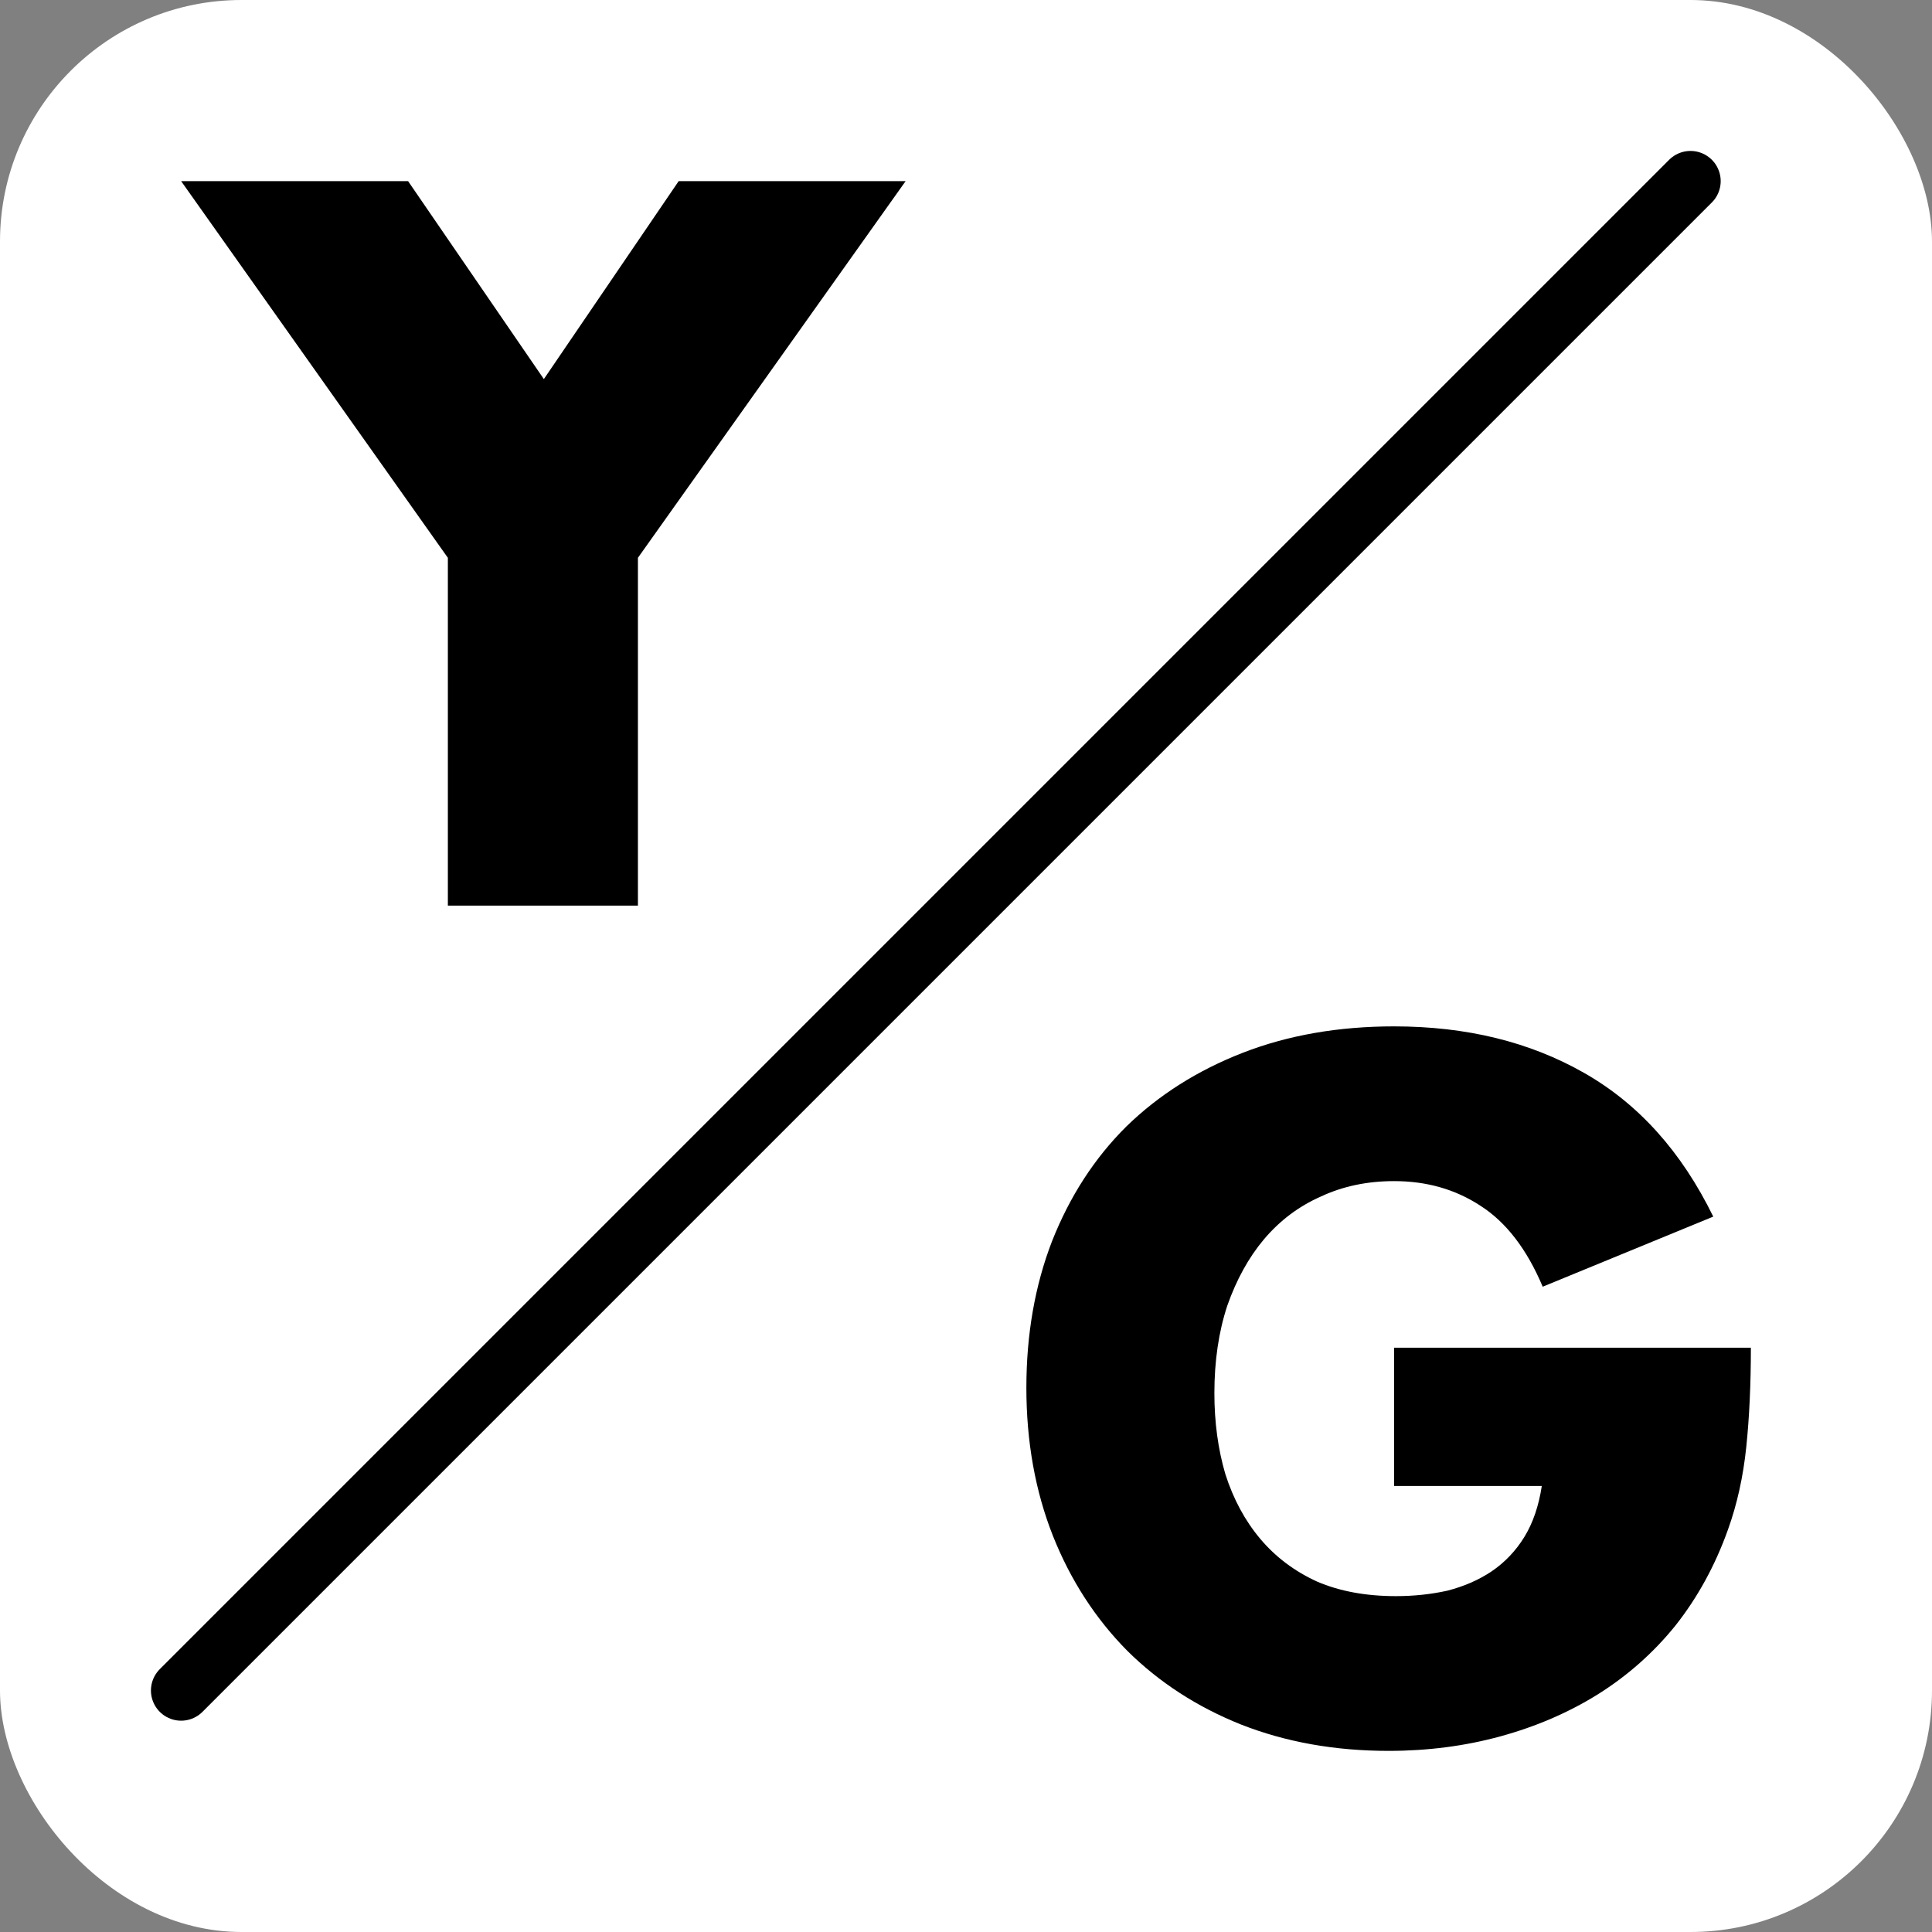
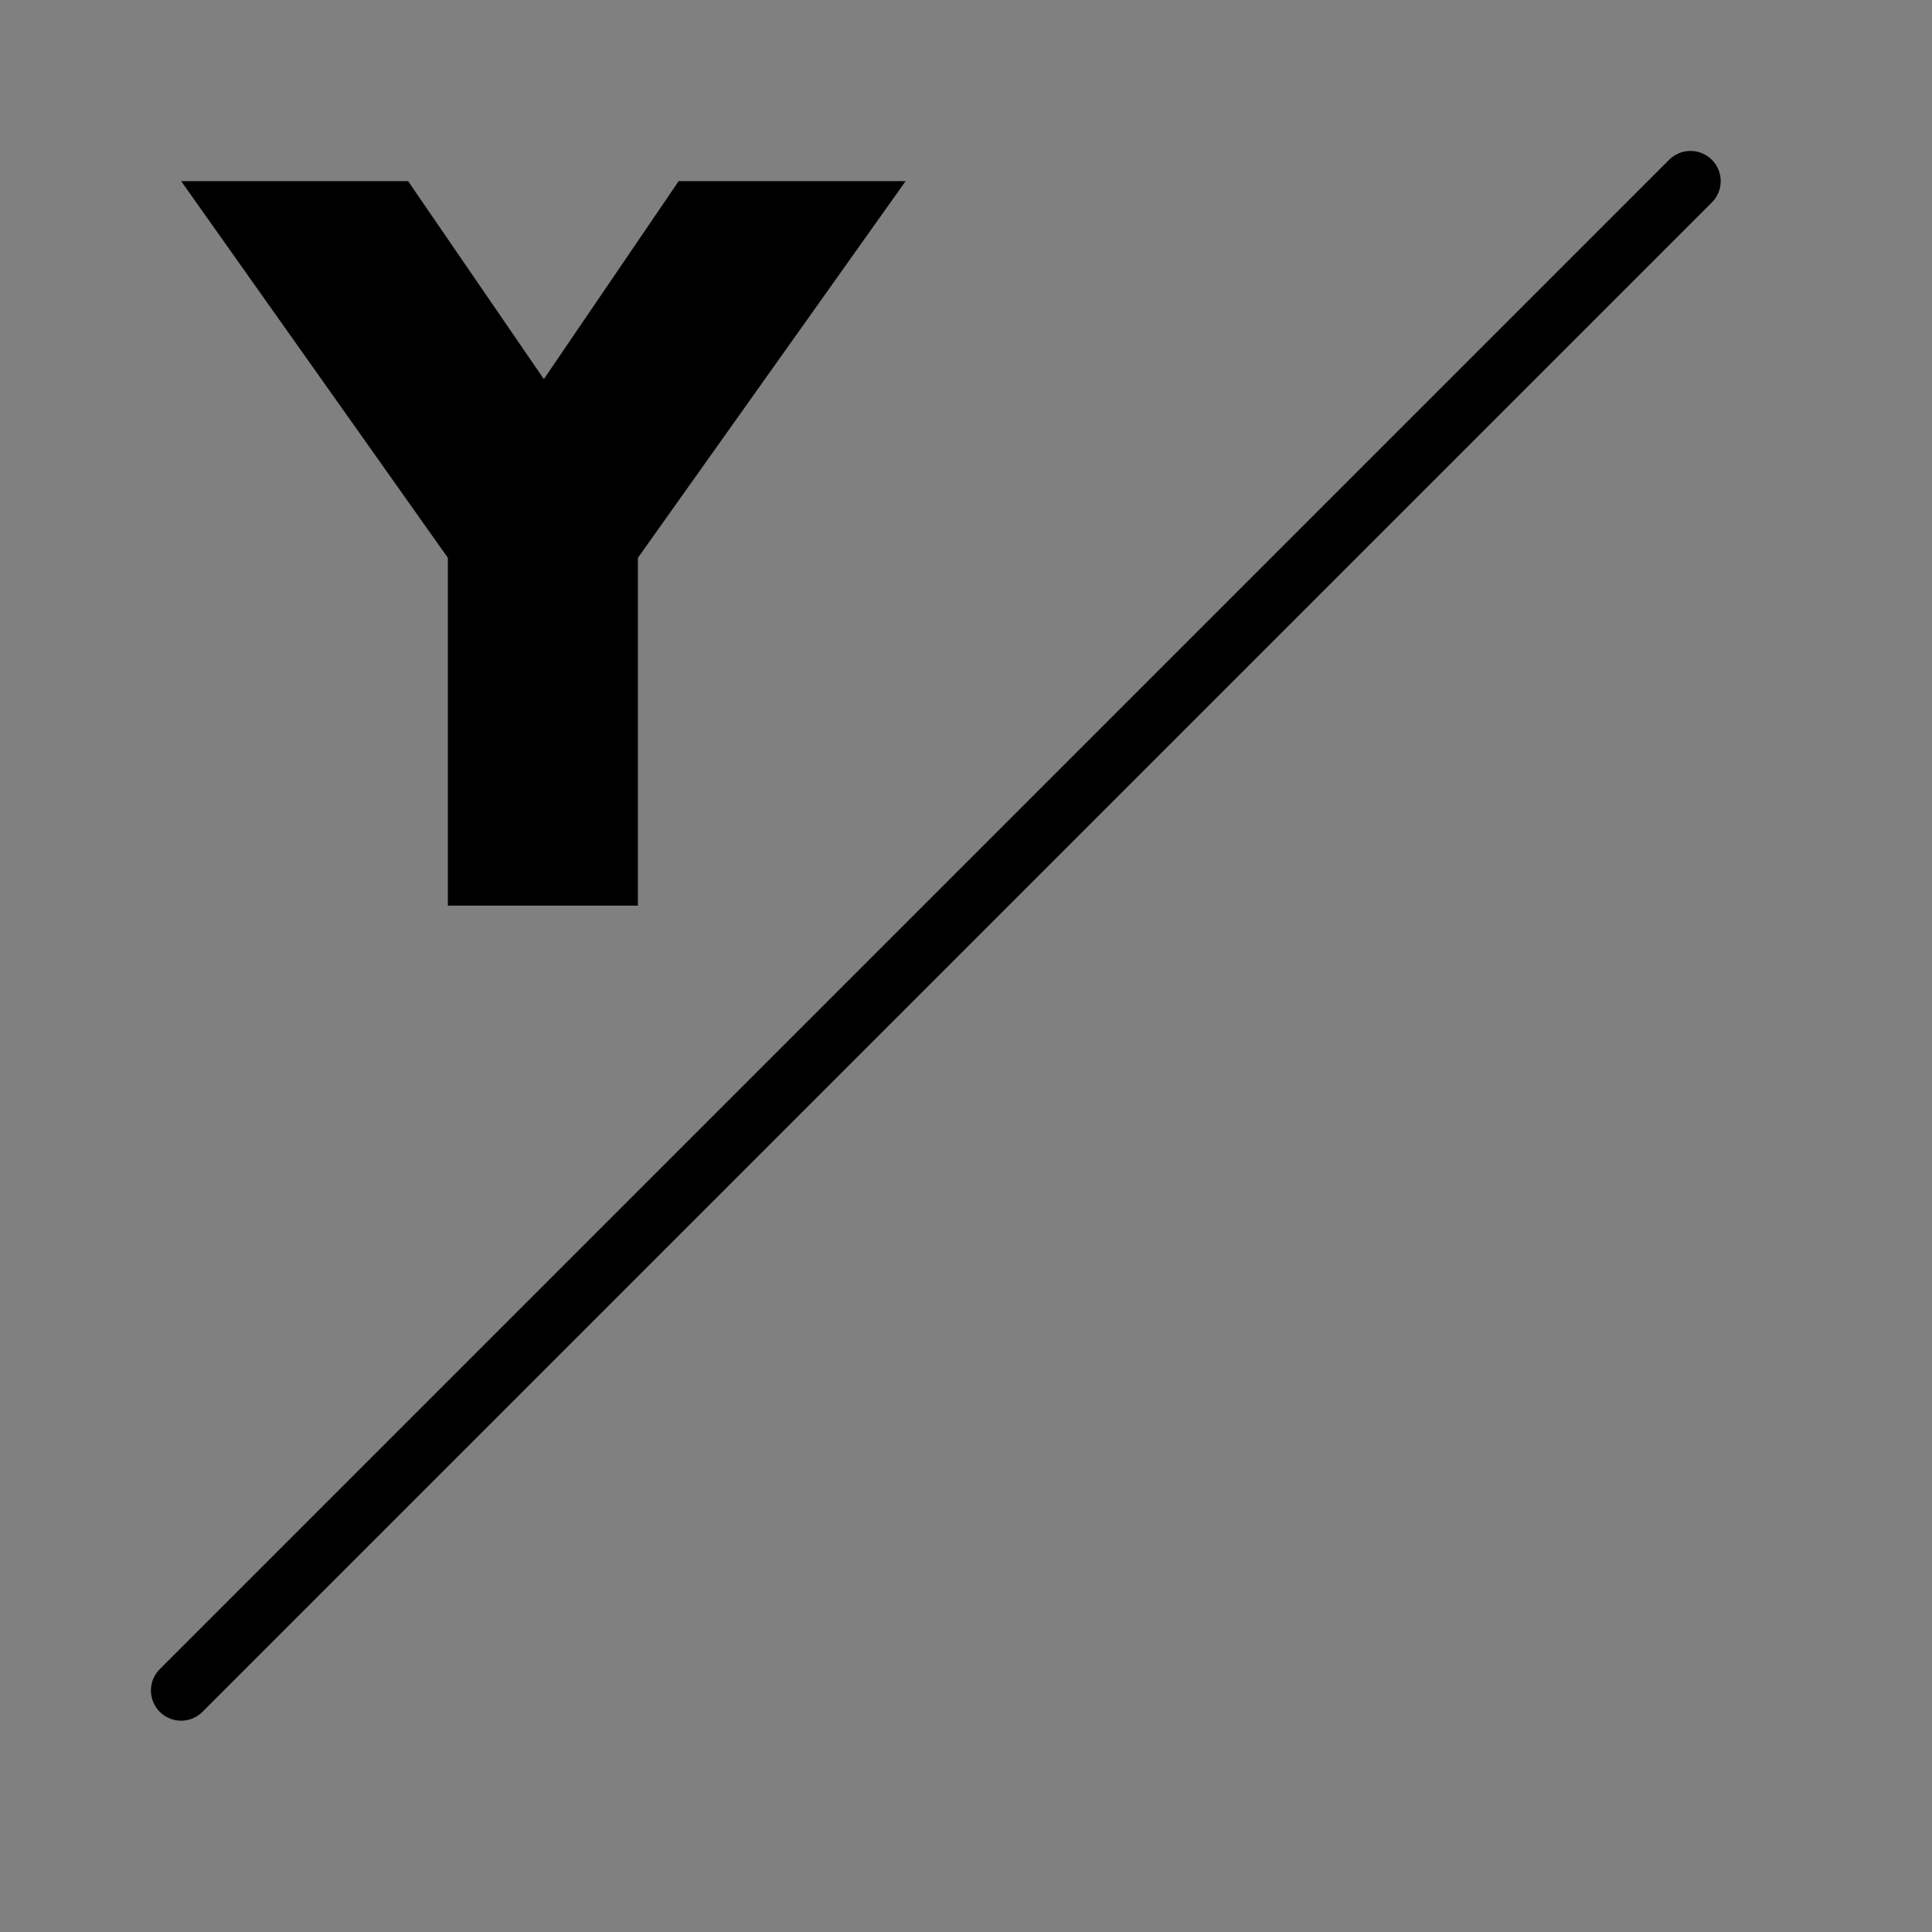
<svg xmlns="http://www.w3.org/2000/svg" width="32" height="32" viewBox="0 0 32 32" fill="none">
  <rect x="0" y="0" width="32" height="32" fill="#808080" stroke="none" />
-   <rect width="32" height="32" rx="4" fill="white" />
  <path d="M7.418 9.239L3 3H6.759L9.008 6.279L11.241 3H15L10.566 9.239V15H7.418V9.239Z" fill="black" />
-   <path d="M23.091 22.322H29C29 22.925 28.975 23.472 28.924 23.965C28.873 24.457 28.772 24.915 28.62 25.337C28.408 25.93 28.119 26.457 27.754 26.92C27.39 27.372 26.959 27.754 26.463 28.065C25.977 28.367 25.441 28.598 24.853 28.759C24.266 28.92 23.648 29 23 29C22.109 29 21.294 28.854 20.554 28.563C19.825 28.271 19.198 27.864 18.671 27.342C18.144 26.809 17.734 26.176 17.441 25.442C17.147 24.698 17 23.879 17 22.985C17 22.101 17.142 21.291 17.425 20.558C17.719 19.814 18.129 19.181 18.656 18.658C19.192 18.136 19.835 17.729 20.585 17.437C21.334 17.146 22.17 17 23.091 17C24.286 17 25.334 17.256 26.235 17.769C27.137 18.281 27.851 19.075 28.377 20.151L25.552 21.312C25.289 20.688 24.944 20.241 24.519 19.97C24.104 19.698 23.628 19.563 23.091 19.563C22.646 19.563 22.241 19.648 21.876 19.819C21.511 19.98 21.198 20.216 20.934 20.528C20.681 20.829 20.479 21.196 20.327 21.628C20.185 22.06 20.114 22.543 20.114 23.075C20.114 23.558 20.175 24.005 20.296 24.417C20.428 24.829 20.62 25.186 20.873 25.487C21.127 25.789 21.441 26.025 21.815 26.196C22.19 26.357 22.625 26.437 23.122 26.437C23.415 26.437 23.699 26.407 23.972 26.347C24.246 26.276 24.489 26.171 24.701 26.03C24.924 25.879 25.106 25.688 25.248 25.457C25.39 25.226 25.486 24.945 25.537 24.613H23.091V22.322Z" fill="black" />
  <path d="M28 3L3 28" stroke="black" stroke-linecap="round" />
</svg>